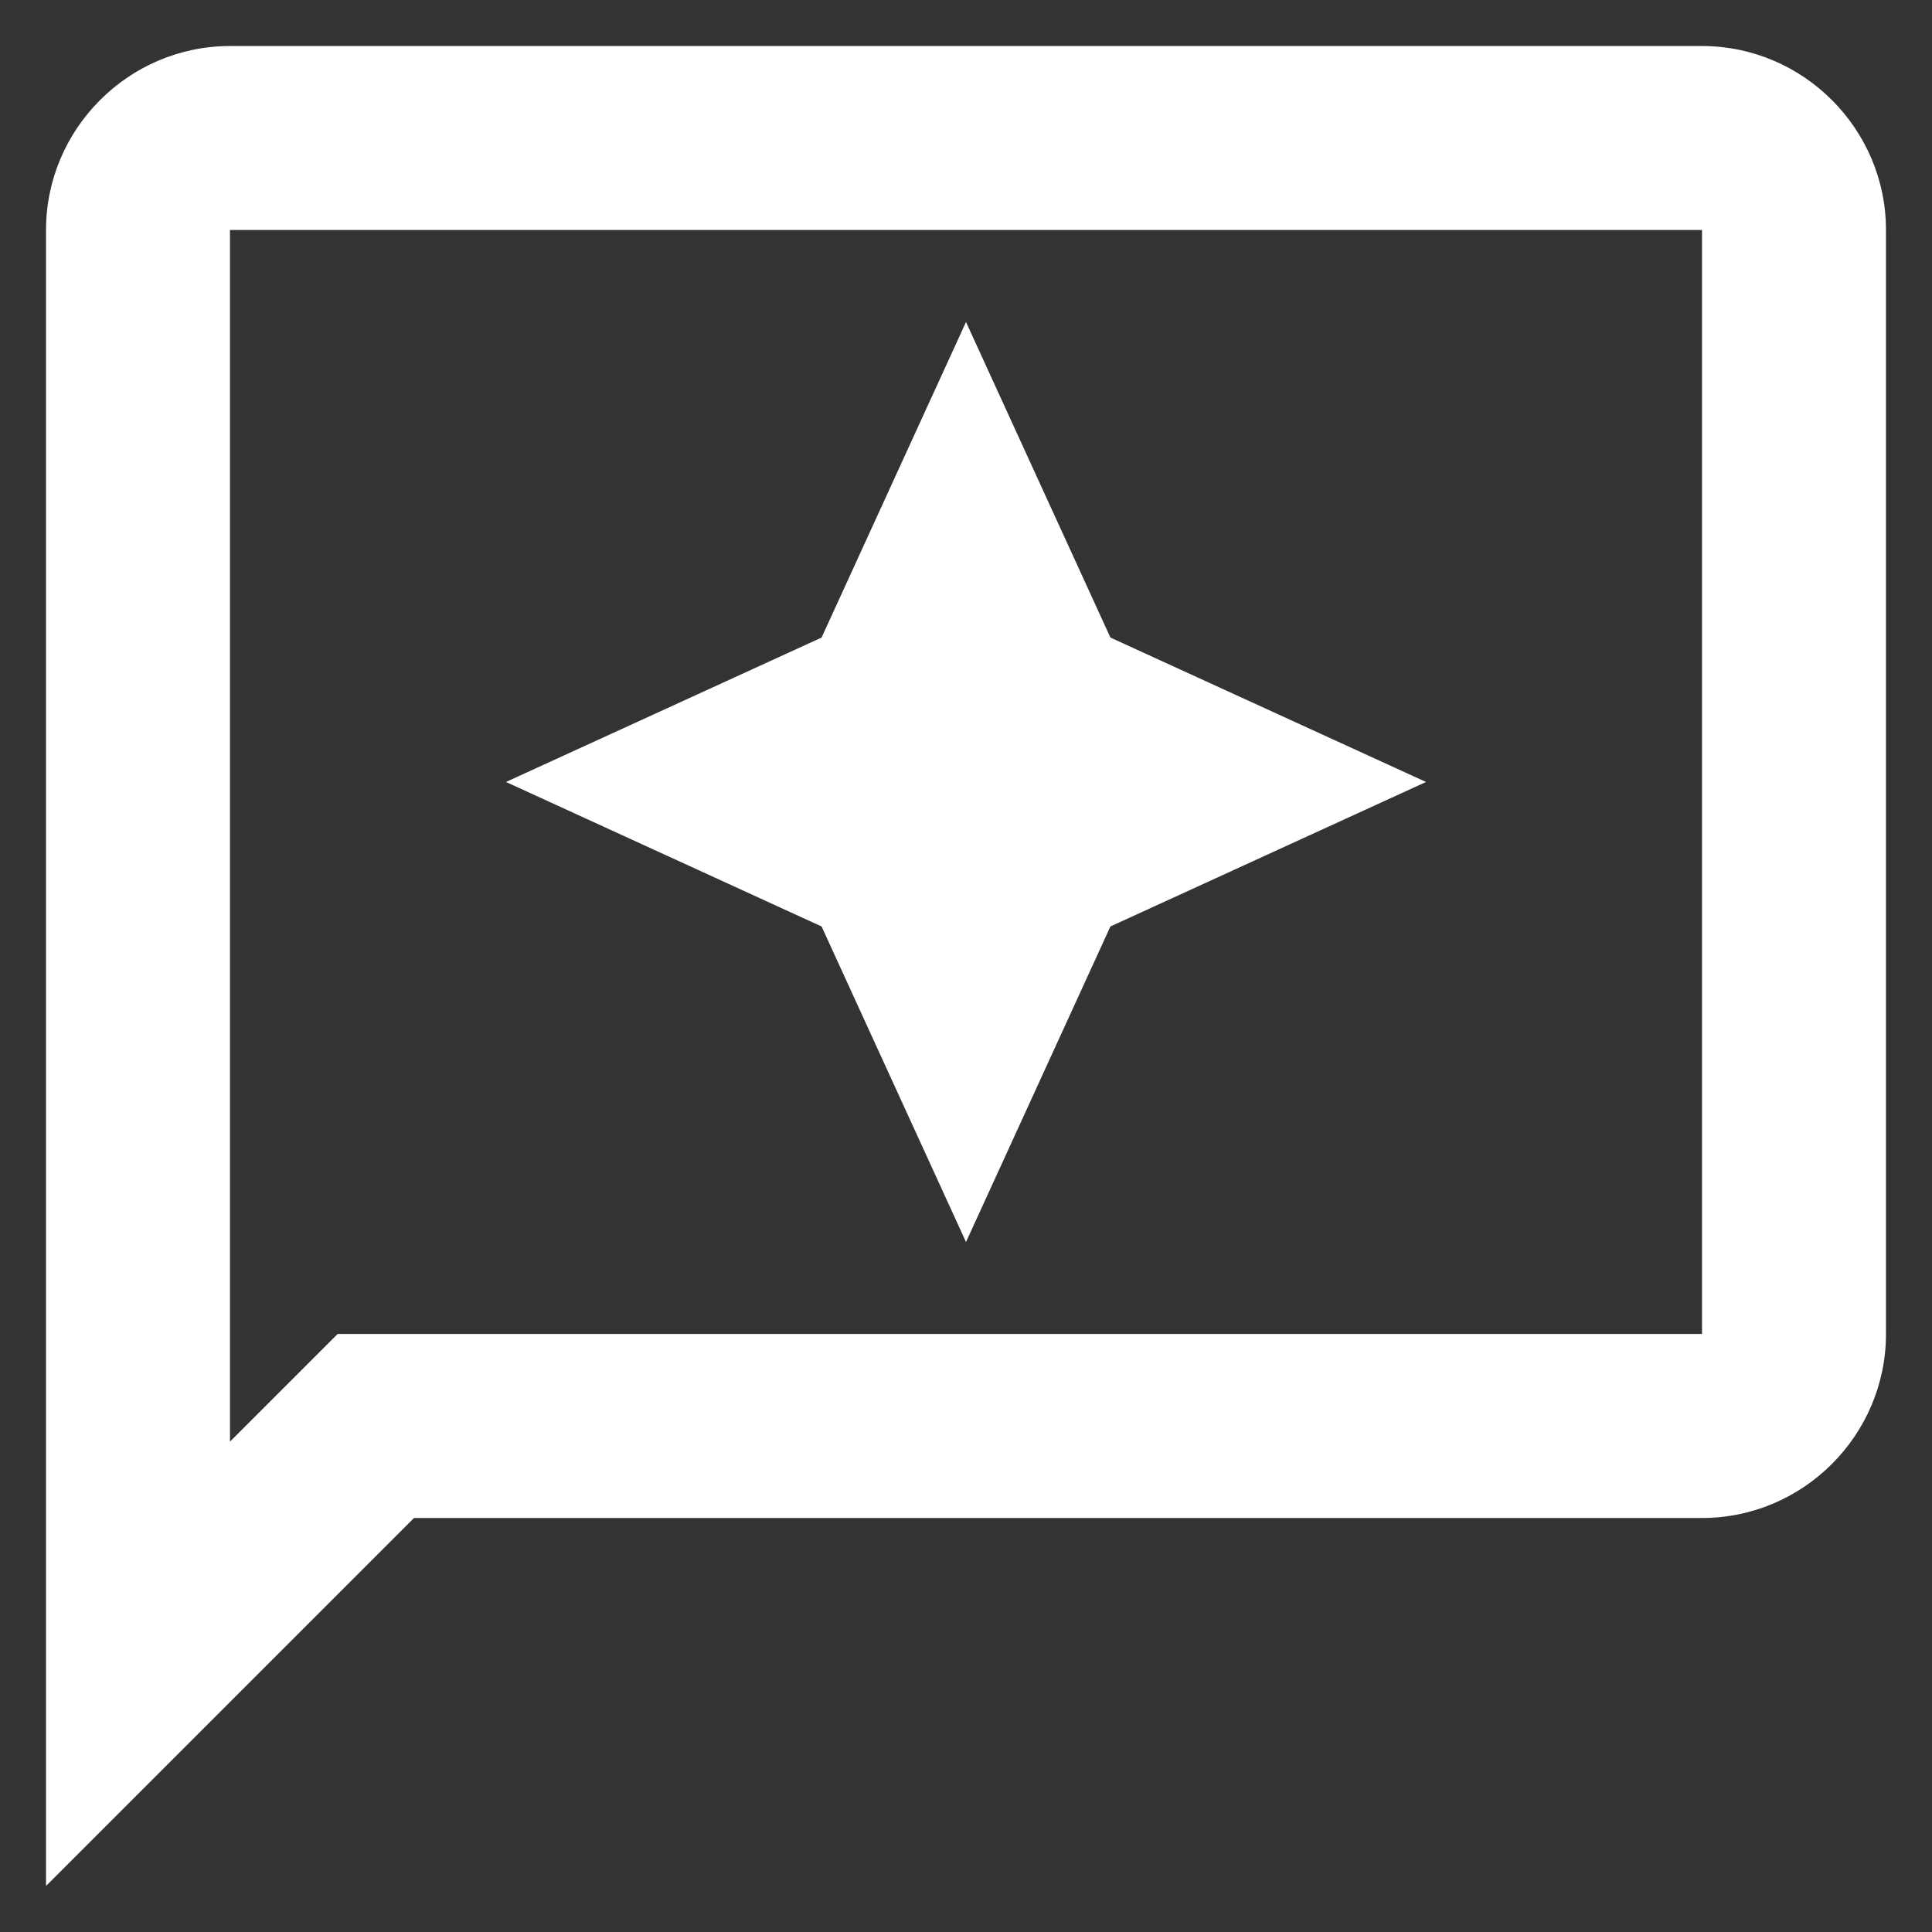
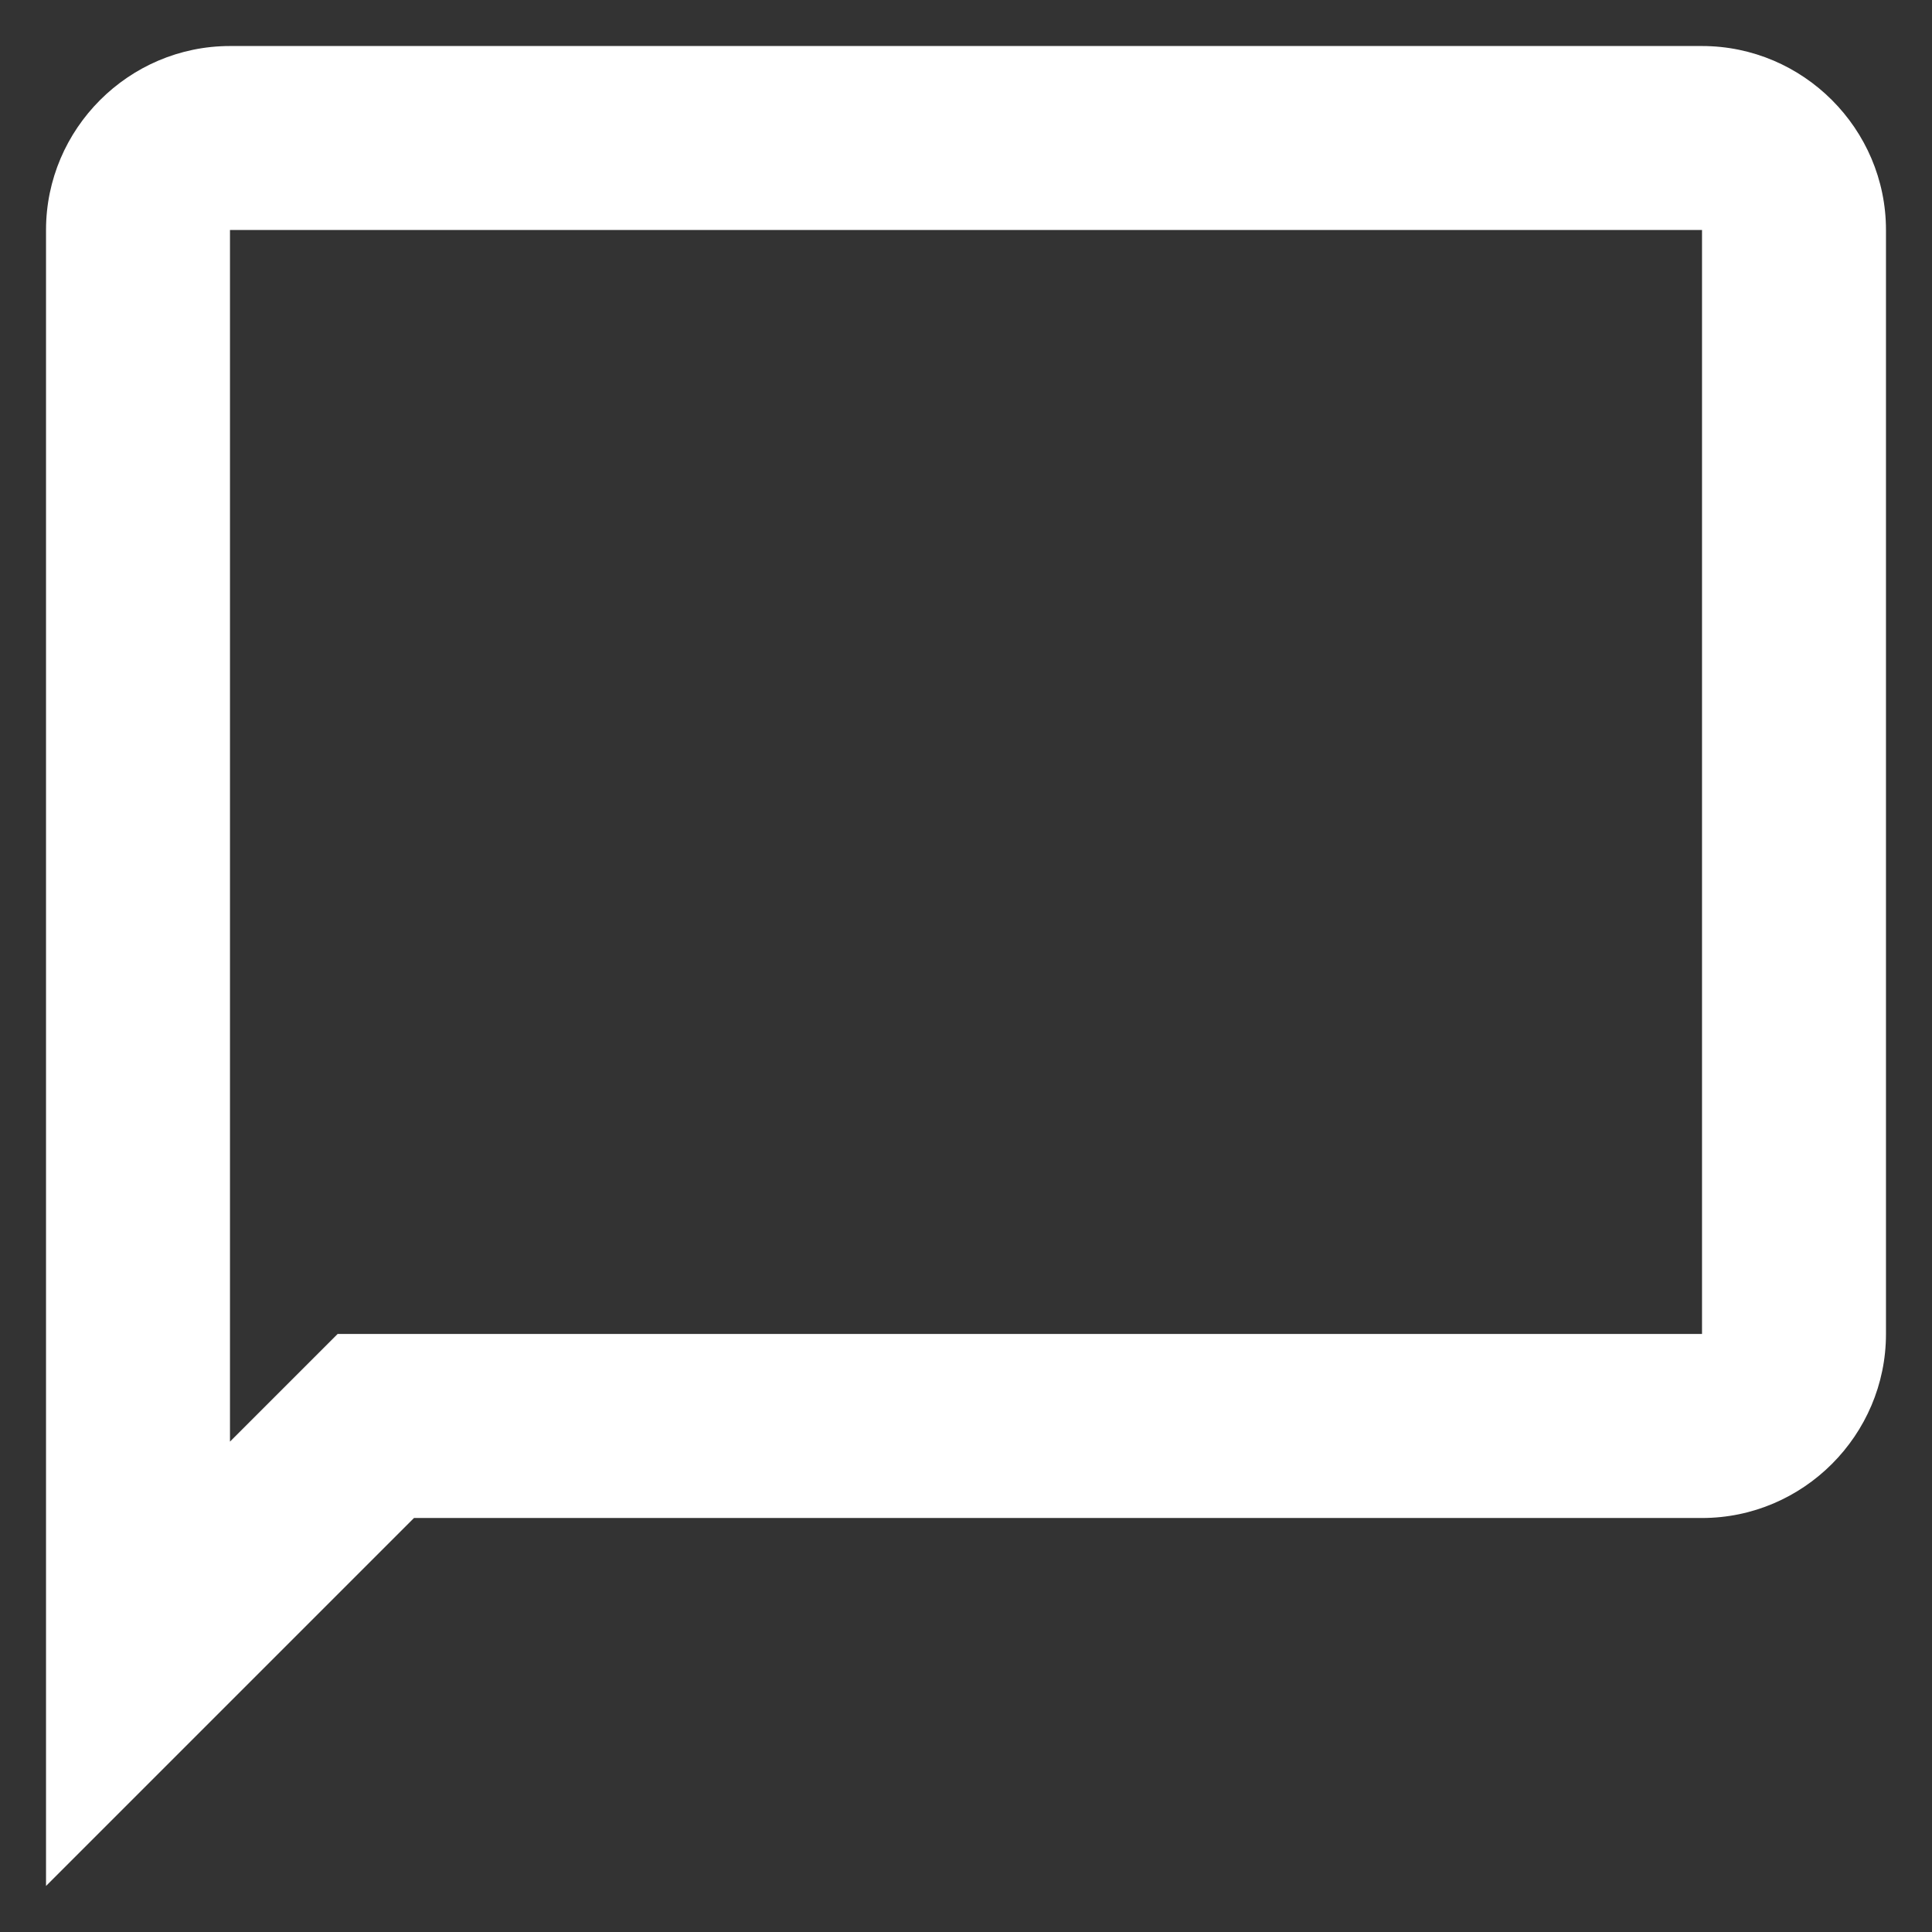
<svg xmlns="http://www.w3.org/2000/svg" width="28" height="28" viewBox="0 0 28 28" fill="none">
  <rect x="0" y="0" width="28" height="28" fill="#333333" stroke="none" />
  <path d="M24.667 0.667H3.333C1.867 0.667 0.667 1.867 0.667 3.333V27.333L6 22H24.667C26.133 22 27.333 20.8 27.333 19.333V3.333C27.333 1.867 26.133 0.667 24.667 0.667ZM24.667 19.333H4.893L3.333 20.893V3.333H24.667V19.333Z" fill="white" />
-   <path d="M14 18L16.093 13.427L20.667 11.333L16.093 9.24L14 4.667L11.907 9.24L7.333 11.333L11.907 13.427L14 18Z" fill="white" />
</svg>